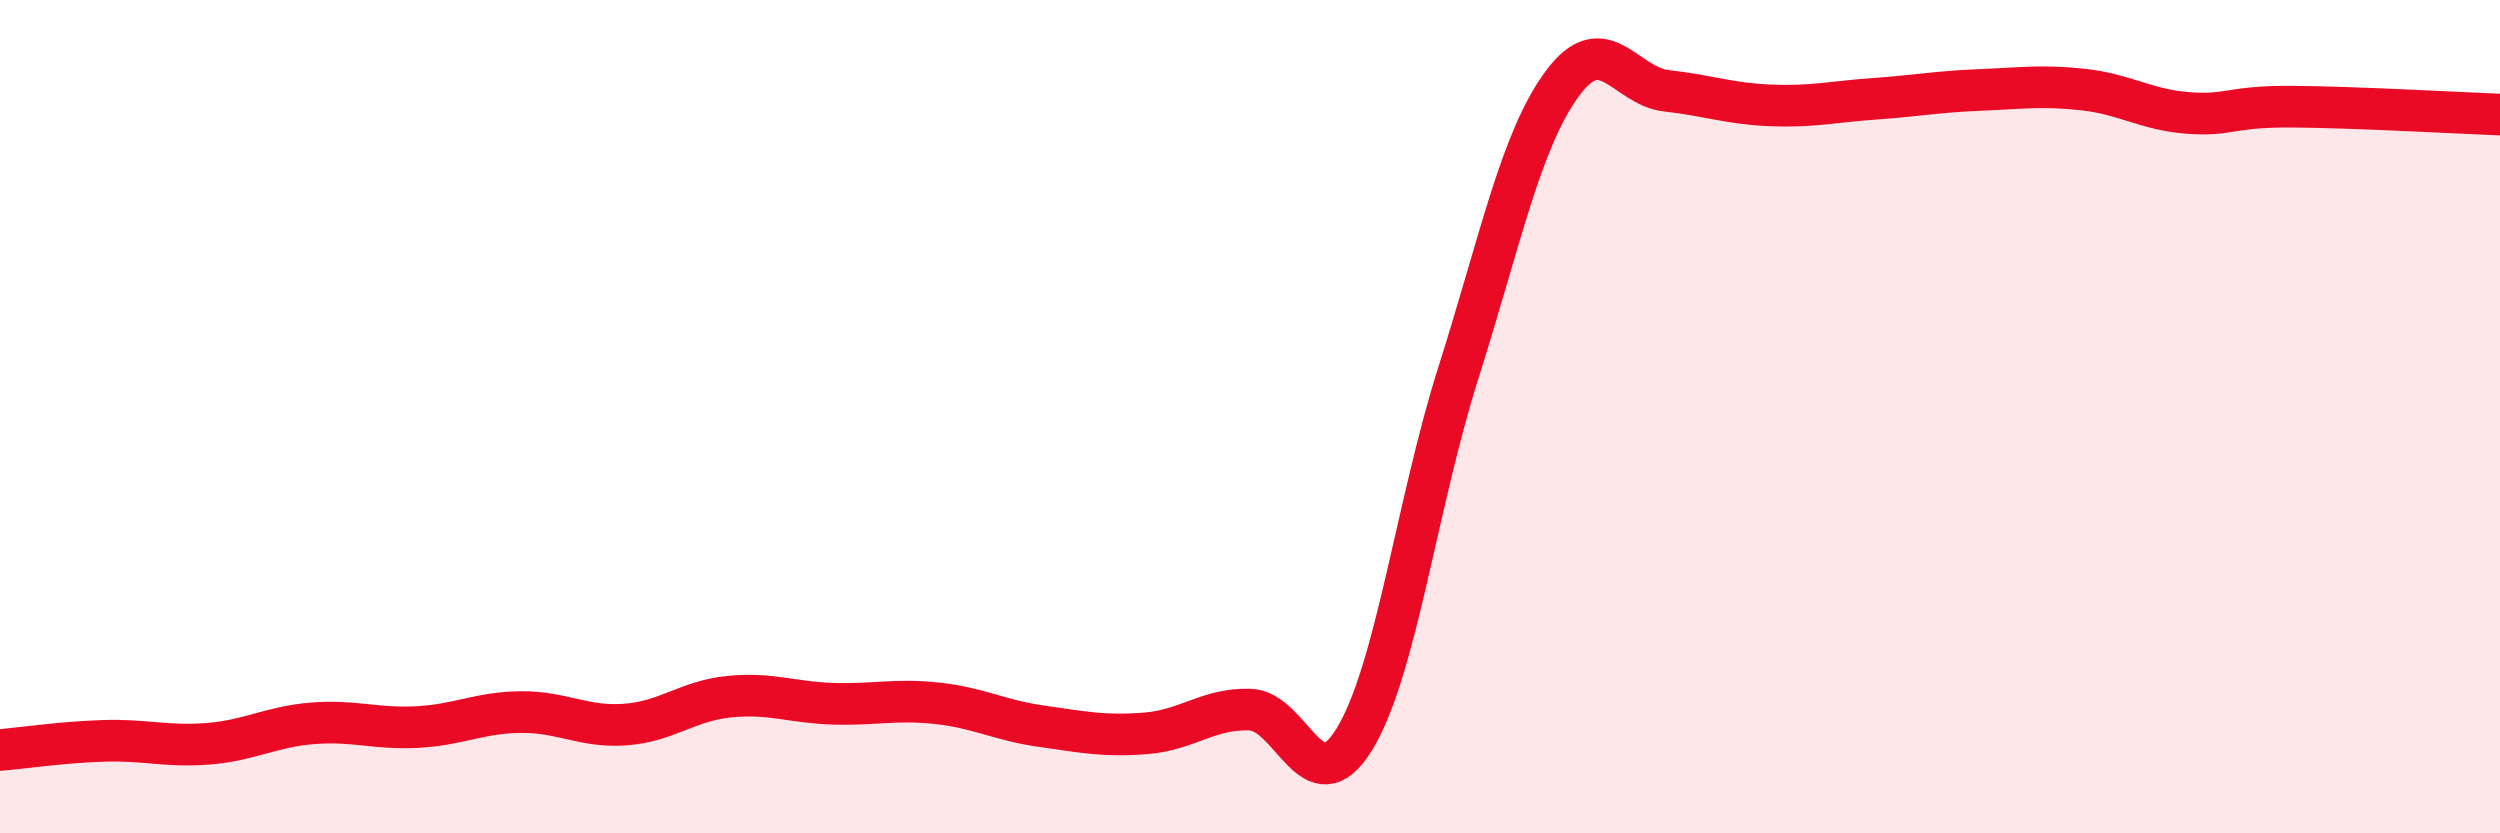
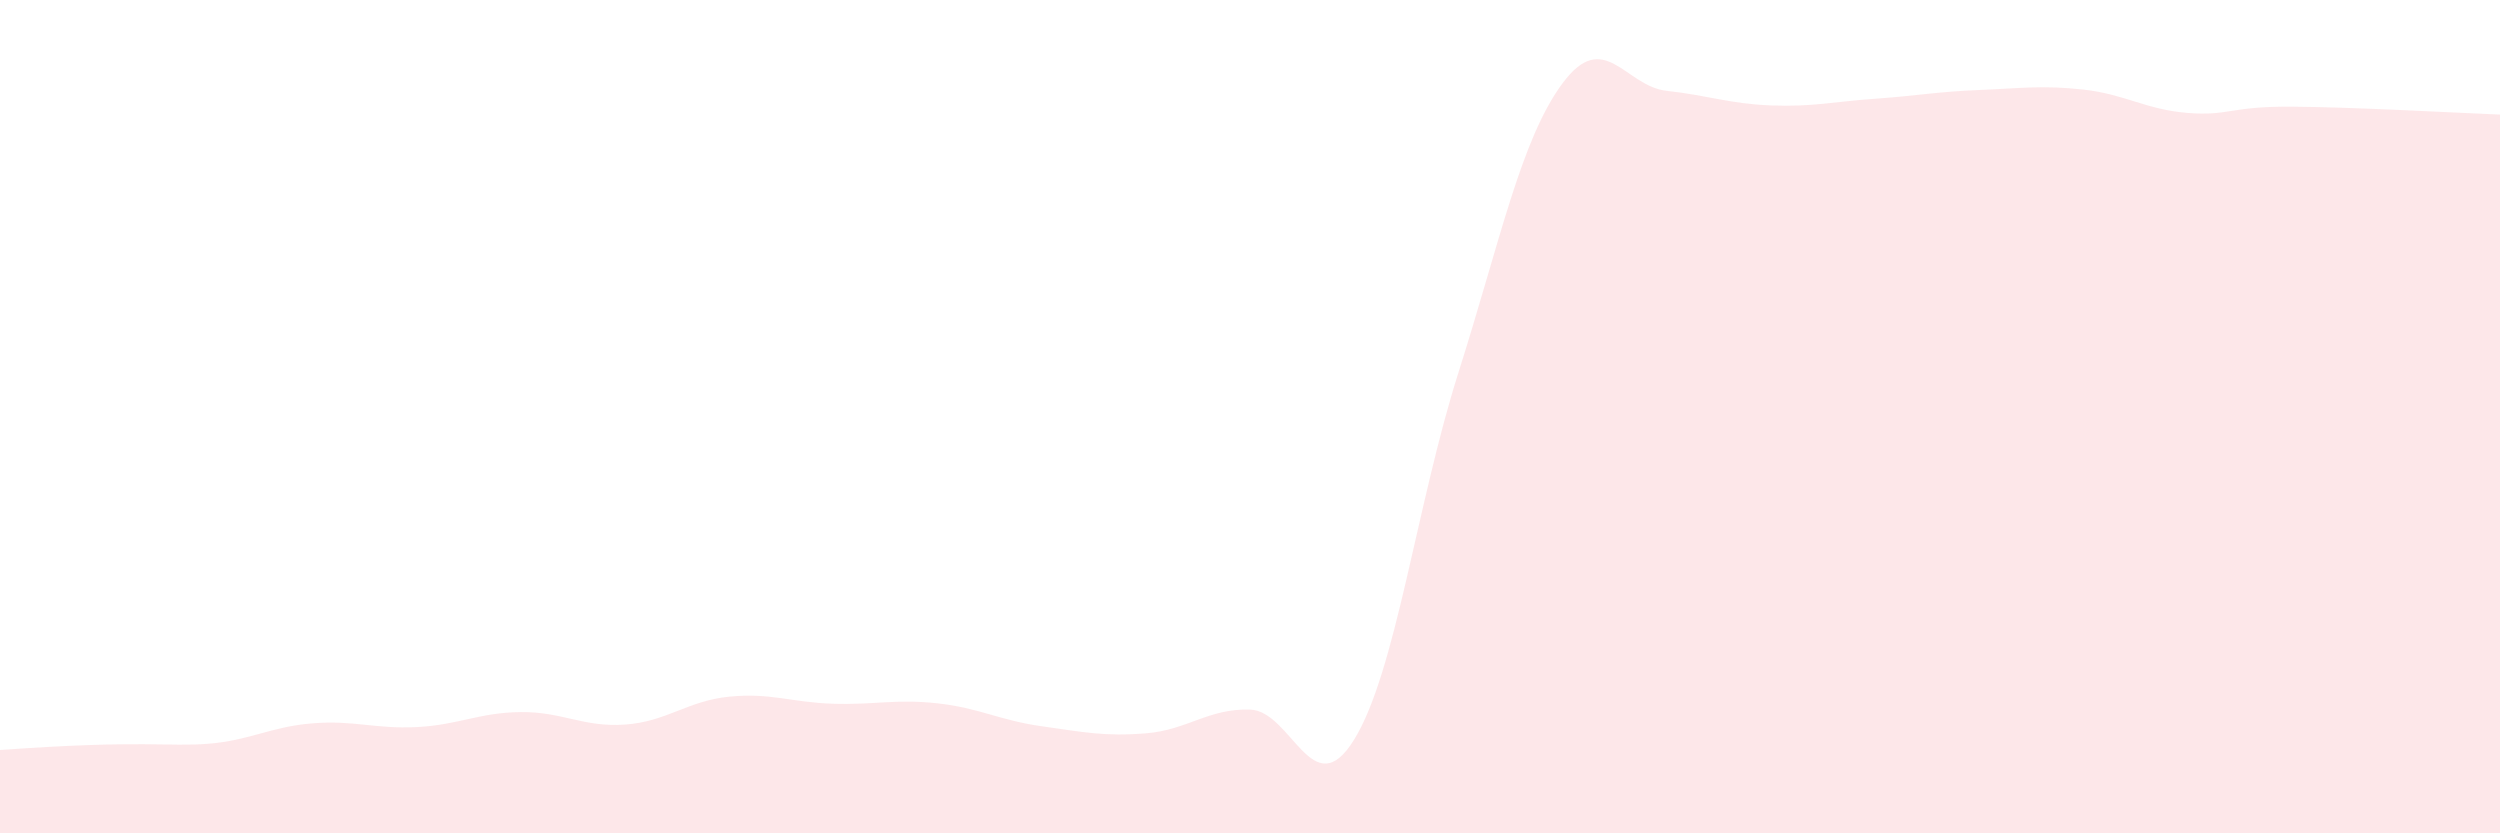
<svg xmlns="http://www.w3.org/2000/svg" width="60" height="20" viewBox="0 0 60 20">
-   <path d="M 0,18 C 0.5,17.96 1.5,17.81 2.5,17.78 C 3.5,17.75 4,17.93 5,17.85 C 6,17.77 6.5,17.44 7.5,17.36 C 8.5,17.28 9,17.5 10,17.45 C 11,17.4 11.5,17.1 12.5,17.09 C 13.5,17.08 14,17.46 15,17.39 C 16,17.32 16.5,16.82 17.5,16.72 C 18.5,16.62 19,16.86 20,16.89 C 21,16.92 21.5,16.77 22.5,16.88 C 23.5,16.99 24,17.29 25,17.43 C 26,17.57 26.5,17.68 27.5,17.6 C 28.5,17.52 29,17 30,17.03 C 31,17.06 31.5,19.37 32.5,17.75 C 33.5,16.13 34,12.1 35,8.95 C 36,5.8 36.5,3.35 37.5,2 C 38.5,0.65 39,2.07 40,2.18 C 41,2.29 41.5,2.49 42.5,2.53 C 43.5,2.57 44,2.44 45,2.37 C 46,2.3 46.5,2.2 47.5,2.16 C 48.5,2.12 49,2.04 50,2.15 C 51,2.26 51.5,2.63 52.5,2.71 C 53.5,2.79 53.5,2.55 55,2.56 C 56.5,2.57 59,2.71 60,2.75L60 20L0 20Z" fill="#EB0A25" opacity="0.1" stroke-linecap="round" stroke-linejoin="round" />
-   <path d="M 0,18 C 0.5,17.96 1.5,17.81 2.5,17.78 C 3.5,17.75 4,17.93 5,17.85 C 6,17.77 6.5,17.44 7.5,17.36 C 8.5,17.28 9,17.5 10,17.45 C 11,17.4 11.5,17.1 12.5,17.09 C 13.5,17.08 14,17.46 15,17.39 C 16,17.32 16.5,16.82 17.5,16.72 C 18.5,16.62 19,16.86 20,16.89 C 21,16.92 21.5,16.77 22.5,16.88 C 23.5,16.99 24,17.29 25,17.43 C 26,17.57 26.5,17.68 27.5,17.6 C 28.5,17.52 29,17 30,17.03 C 31,17.06 31.5,19.37 32.5,17.75 C 33.5,16.13 34,12.1 35,8.95 C 36,5.8 36.5,3.35 37.5,2 C 38.5,0.65 39,2.07 40,2.18 C 41,2.29 41.5,2.49 42.5,2.53 C 43.5,2.57 44,2.44 45,2.37 C 46,2.3 46.5,2.2 47.5,2.16 C 48.5,2.12 49,2.04 50,2.15 C 51,2.26 51.5,2.63 52.5,2.71 C 53.5,2.79 53.5,2.55 55,2.56 C 56.5,2.57 59,2.71 60,2.75" stroke="#EB0A25" stroke-width="1" fill="none" stroke-linecap="round" stroke-linejoin="round" />
+   <path d="M 0,18 C 3.5,17.75 4,17.93 5,17.85 C 6,17.77 6.5,17.44 7.5,17.36 C 8.5,17.28 9,17.5 10,17.45 C 11,17.4 11.5,17.1 12.5,17.09 C 13.5,17.08 14,17.46 15,17.39 C 16,17.32 16.5,16.82 17.5,16.72 C 18.5,16.62 19,16.86 20,16.89 C 21,16.92 21.5,16.77 22.5,16.88 C 23.5,16.99 24,17.29 25,17.43 C 26,17.57 26.5,17.68 27.5,17.6 C 28.5,17.52 29,17 30,17.03 C 31,17.06 31.5,19.37 32.5,17.75 C 33.5,16.13 34,12.1 35,8.95 C 36,5.8 36.5,3.35 37.5,2 C 38.5,0.65 39,2.07 40,2.18 C 41,2.29 41.5,2.49 42.5,2.53 C 43.5,2.57 44,2.44 45,2.37 C 46,2.3 46.5,2.2 47.5,2.16 C 48.5,2.12 49,2.04 50,2.15 C 51,2.26 51.5,2.63 52.5,2.71 C 53.5,2.79 53.5,2.55 55,2.56 C 56.5,2.57 59,2.71 60,2.75L60 20L0 20Z" fill="#EB0A25" opacity="0.1" stroke-linecap="round" stroke-linejoin="round" />
</svg>